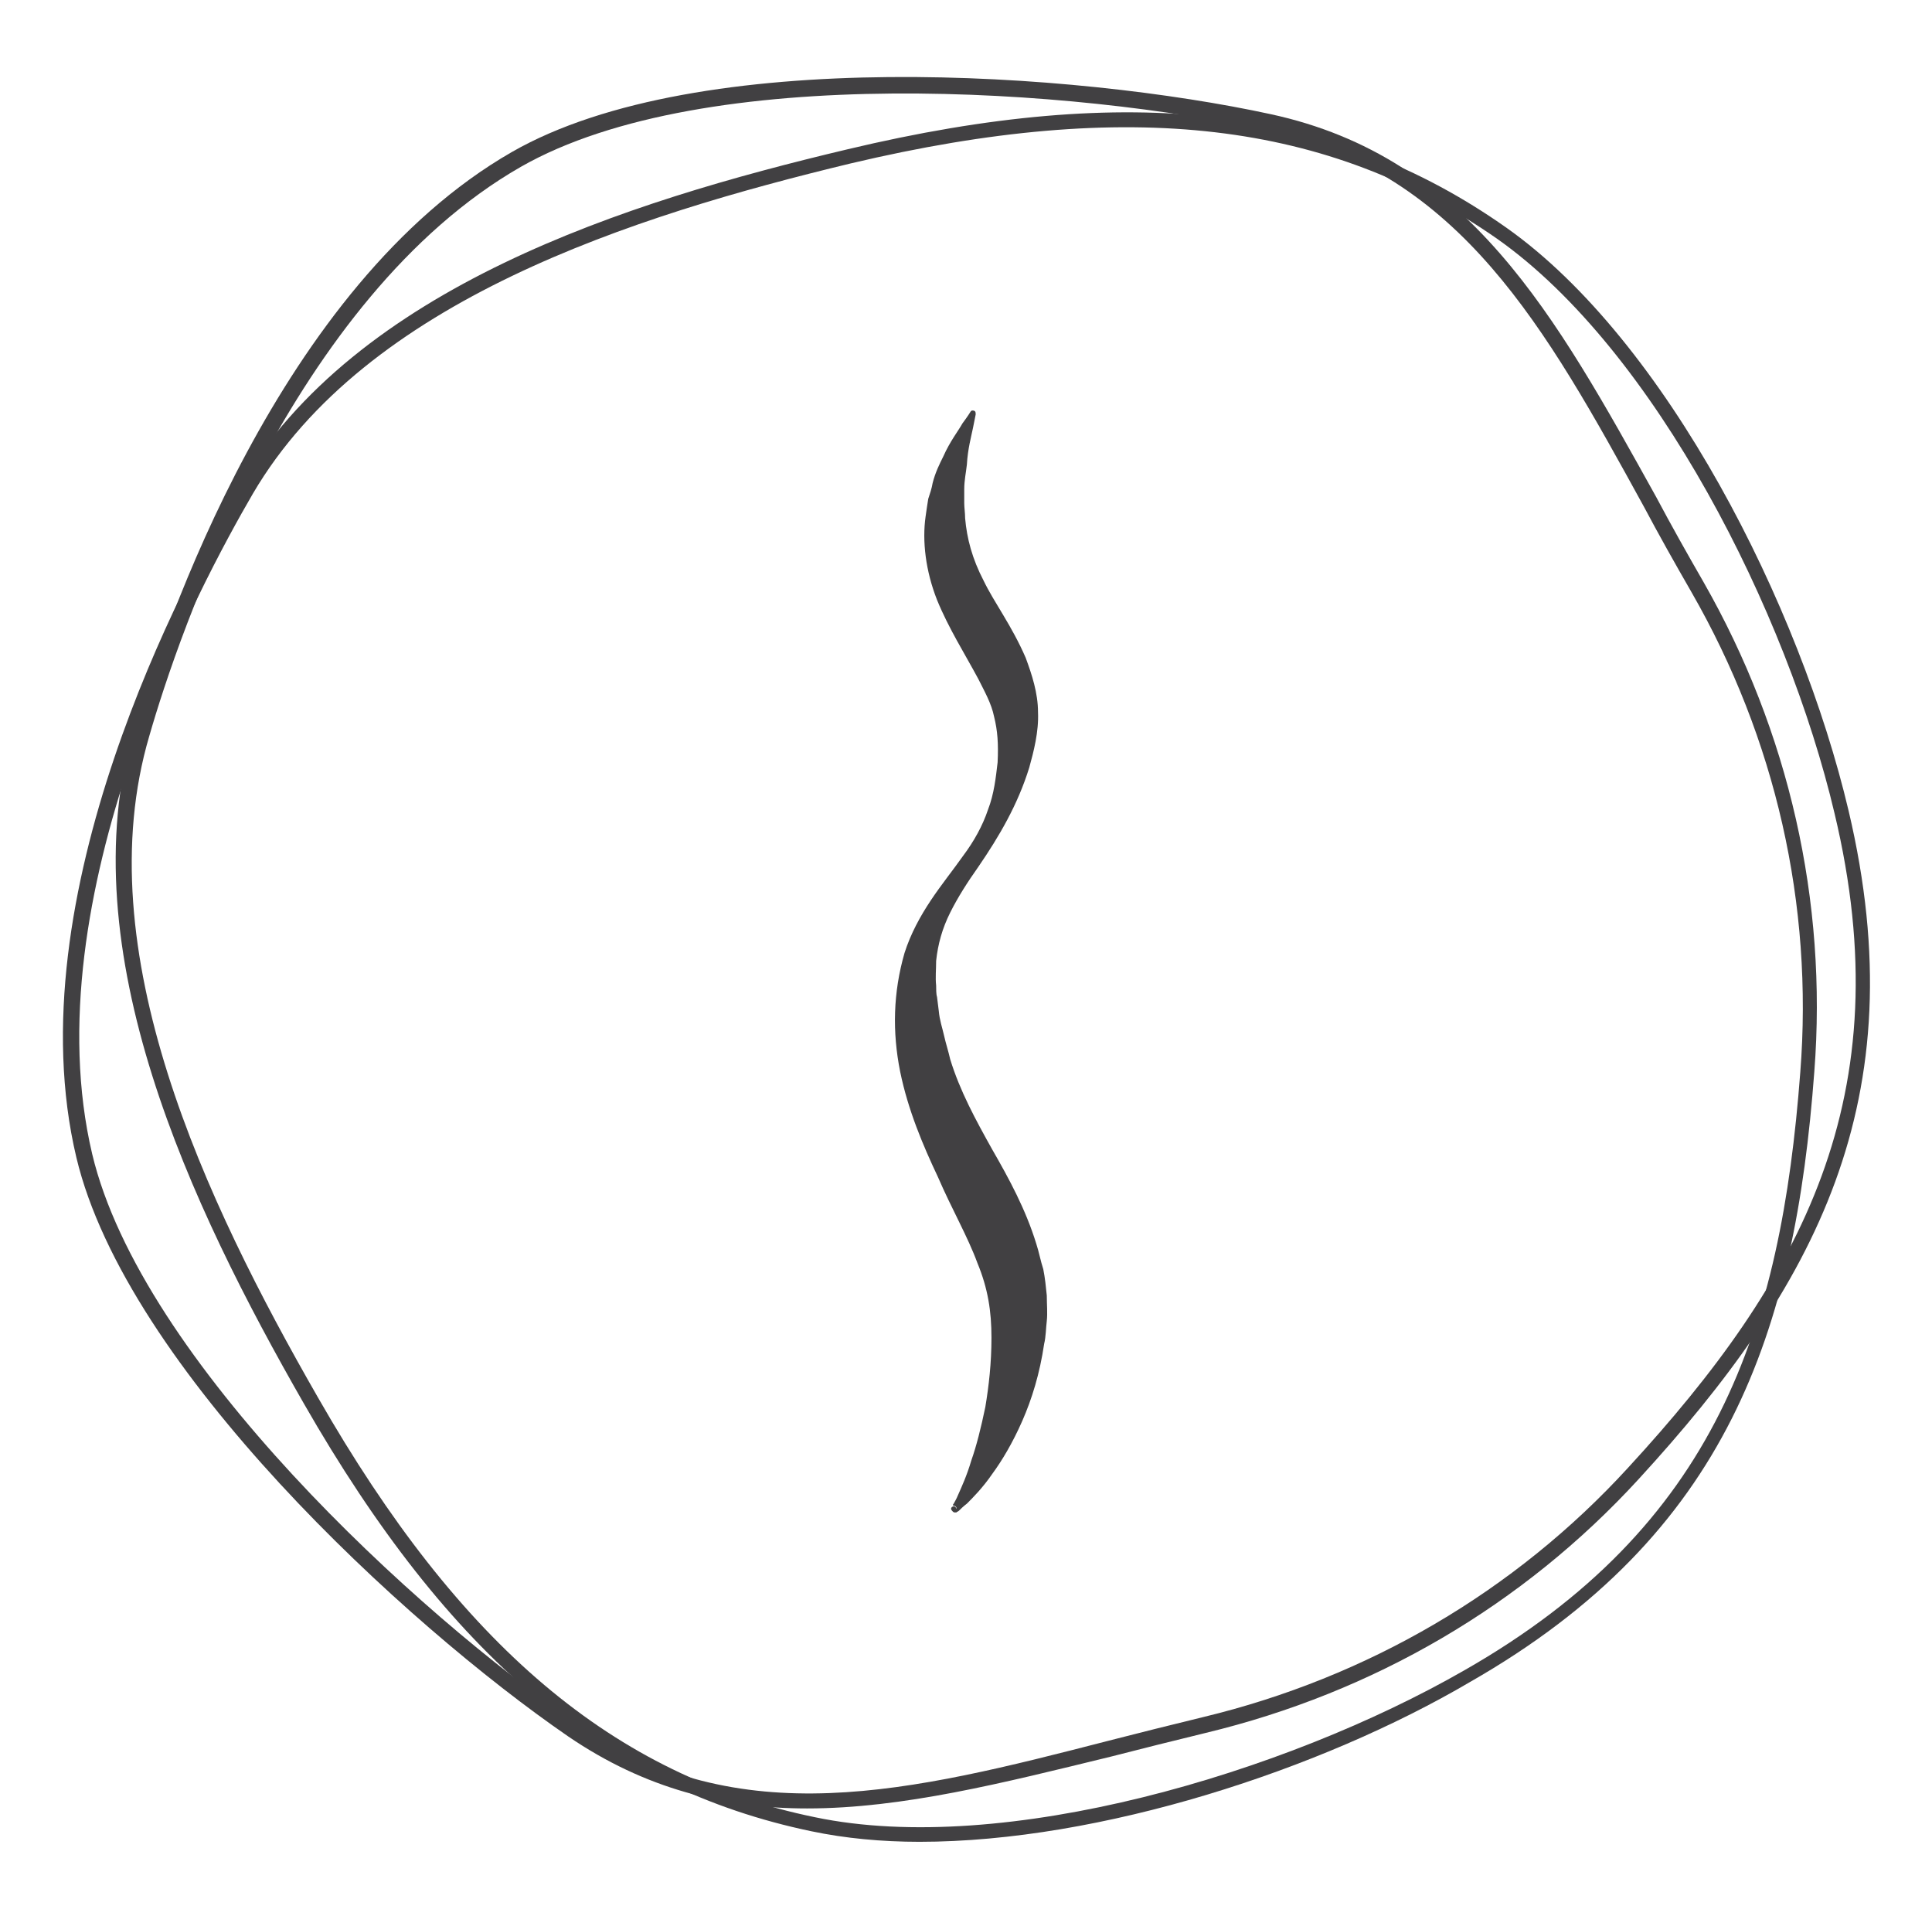
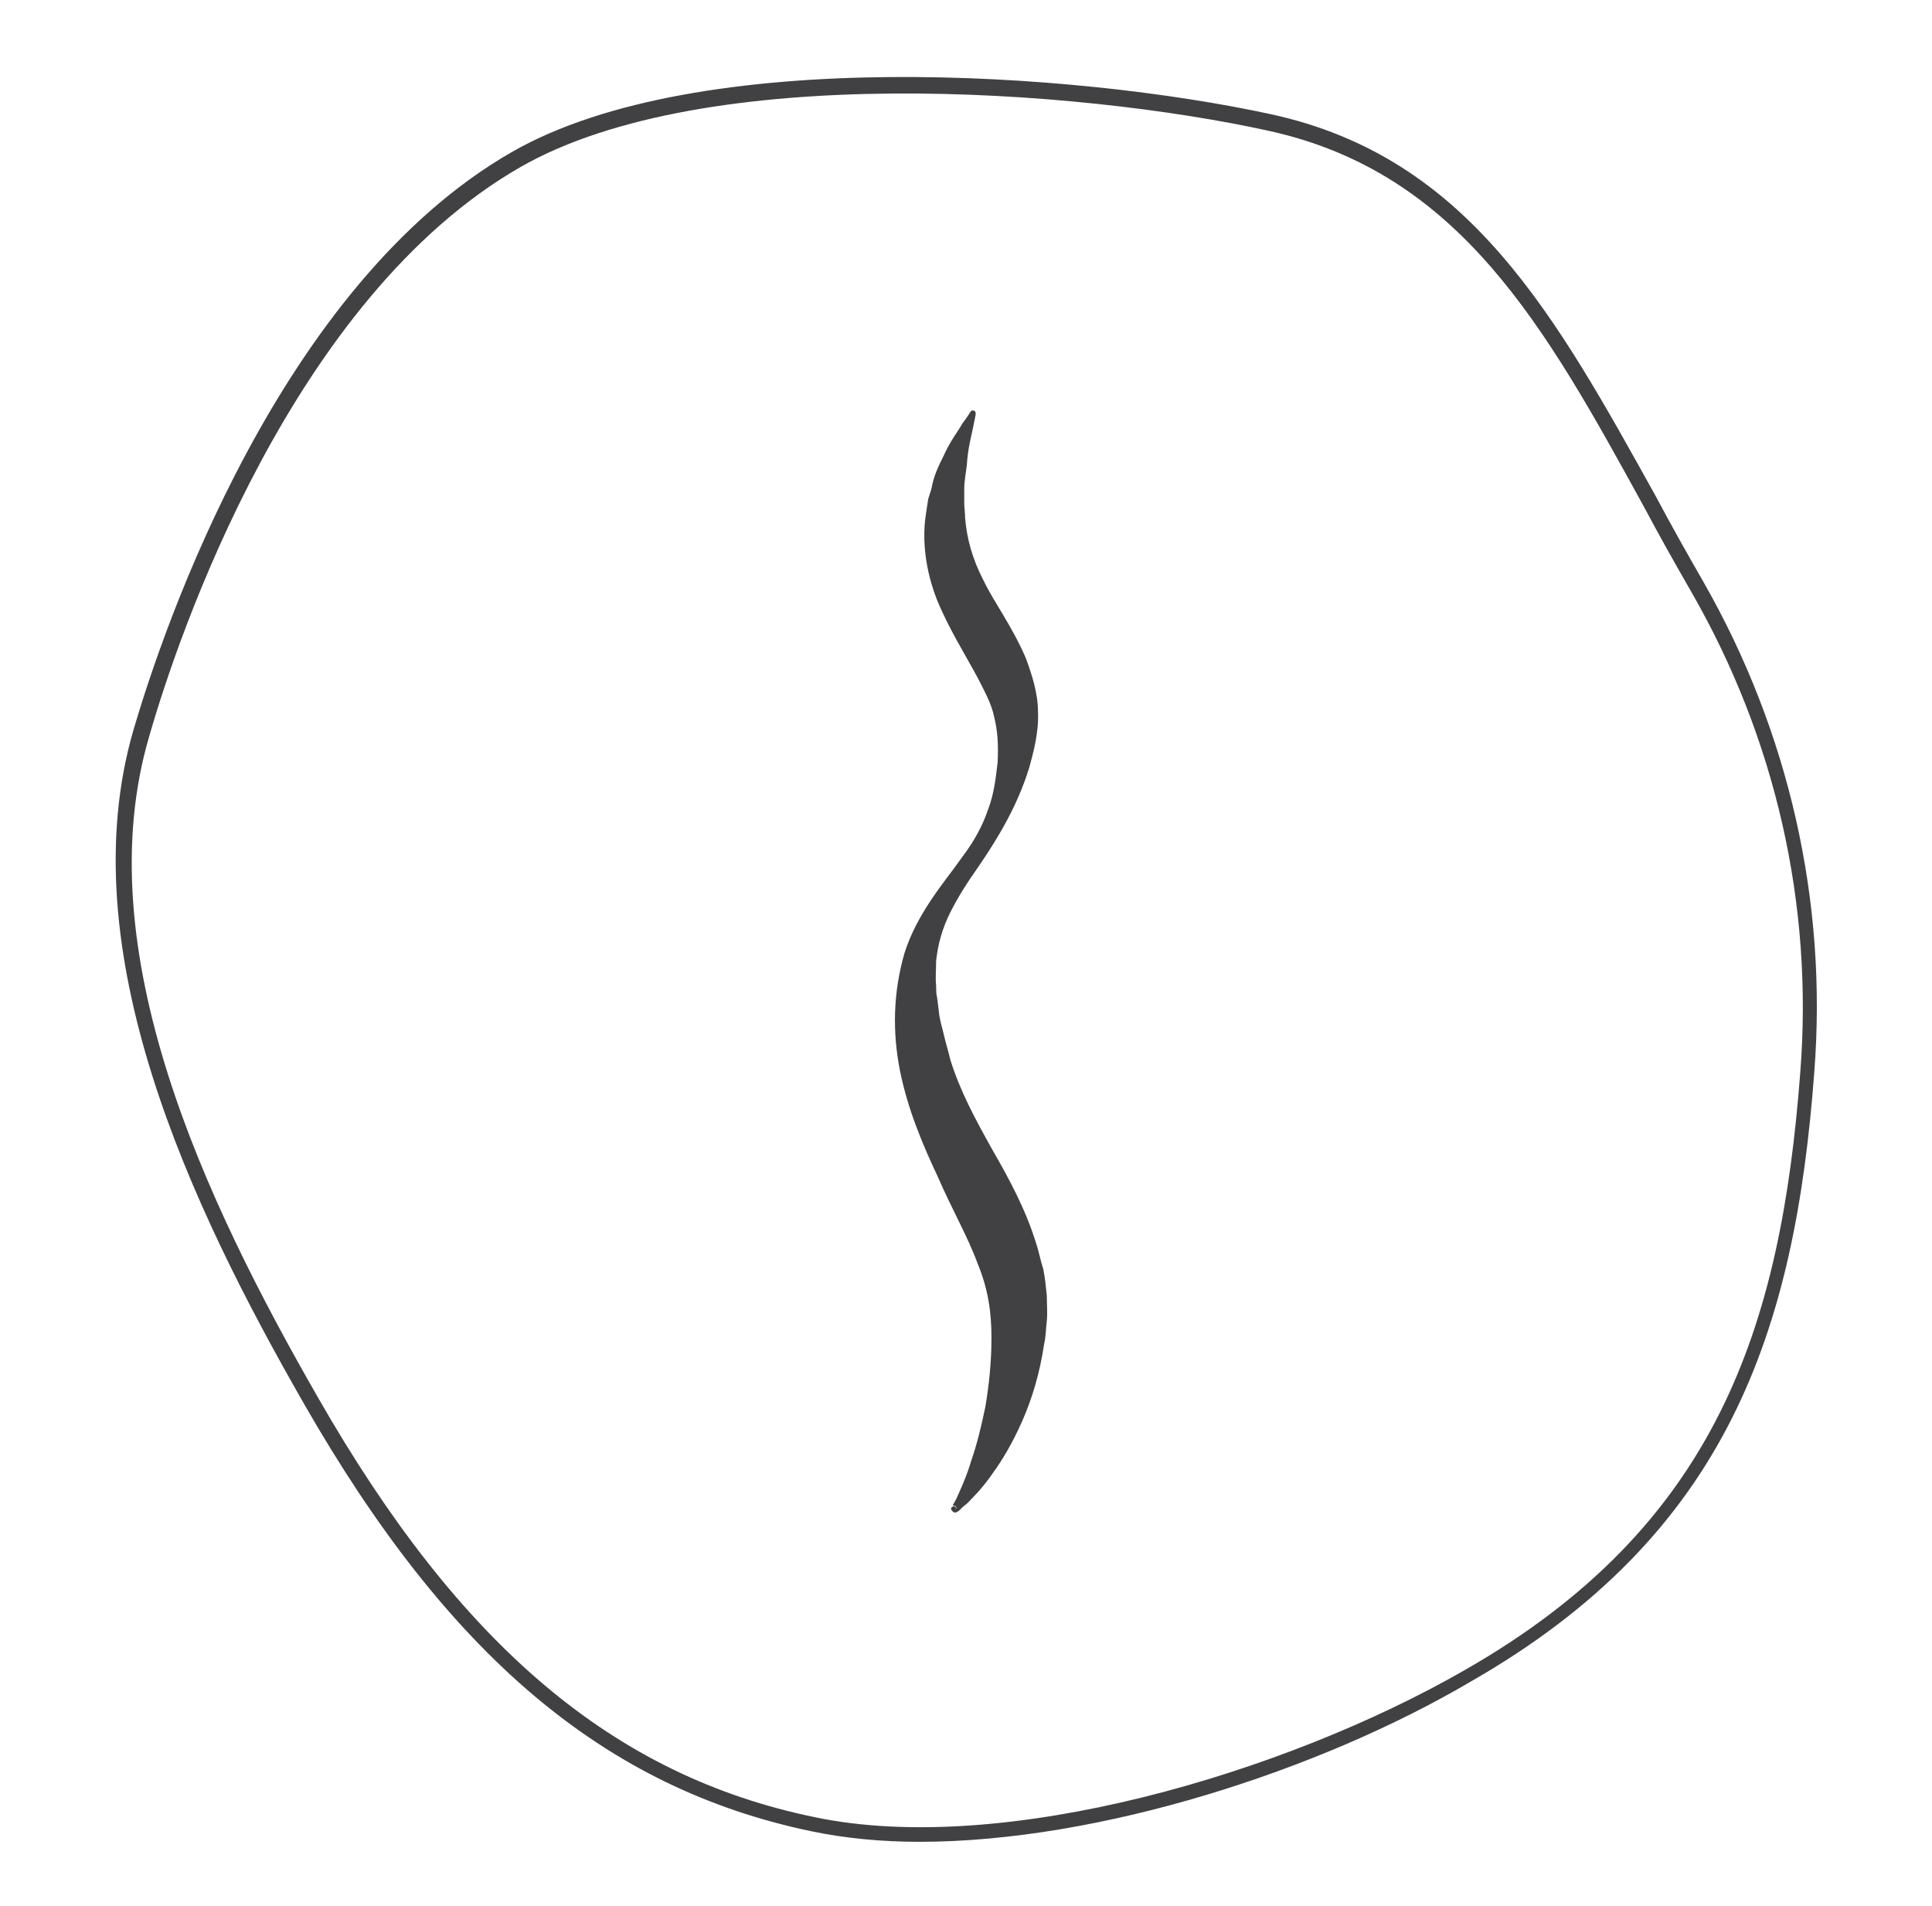
<svg xmlns="http://www.w3.org/2000/svg" version="1.1" id="Layer_1" x="0px" y="0px" width="220px" height="217px" viewBox="0 0 220 217" style="enable-background:new 0 0 220 217;" xml:space="preserve">
  <style type="text/css">
	.st0{fill:#414042;}
</style>
  <g>
    <g>
      <path class="st0" d="M104.7,209.7c-4.3,0-8.5-0.4-12.3-1.2c-23.5-4.9-41.3-19.9-57.8-48.7l0,0c-12.9-22.5-26.7-51.6-19.4-76.7    c3.4-11.6,16.6-50.6,43.1-65.8c21.3-12.2,64.3-9.1,86.4-4.3c22.6,4.9,32.4,22.9,43.9,43.6c1.7,3.2,3.5,6.4,5.4,9.7    c9.7,17,14.1,36.3,12.6,55.7c-2.2,29.5-9.8,52.7-39.2,69.5C150.4,201.5,125.3,209.7,104.7,209.7z M36.2,159.1    c16.2,28.3,33.7,43.1,56.6,47.8c21.5,4.5,53.5-5,73.9-16.7c28.8-16.4,36.1-39.1,38.3-68.1c1.5-19.1-2.8-38-12.4-54.7    c-1.9-3.3-3.7-6.5-5.4-9.7c-11.2-20.4-20.9-38-42.7-42.8S80.3,7,59.3,19c-26,14.9-39,53.3-42.3,64.8    C9.8,108.2,23.4,136.8,36.2,159.1L36.2,159.1z" />
    </g>
    <g>
-       <path class="st0" d="M91.9,205.9c-9.4,0-18.4-2.2-27.2-8.2c-18.6-12.8-50.3-42-56-65.9c-7.1-29.8,12.4-66,18.5-76.4    C40.6,32.7,71.2,23,96.5,17l0,0c32.3-7.7,55.4-4.9,75,8.9c18.3,12.9,33.5,43.1,39,66.4c7.8,33-3.9,54.3-23.9,76.1    c-13.2,14.4-30.2,24.3-49.3,28.9c-3.7,0.9-7.3,1.8-10.8,2.7C114.2,203,102.8,205.9,91.9,205.9z M96.9,18.6    c-24.9,6-55.2,15.6-68.1,37.6c-6,10.3-25.2,46-18.3,75.2c5.6,23.5,36.9,52.3,55.3,64.9c18.4,12.6,37.9,7.7,60.4,1.9    c3.5-0.9,7.1-1.8,10.8-2.7c18.7-4.5,35.5-14.3,48.4-28.4c19.7-21.4,31.2-42.3,23.5-74.5c-5.4-22.9-20.4-52.7-38.4-65.4    C151.3,13.8,128.6,11.1,96.9,18.6L96.9,18.6z" />
-     </g>
+       </g>
    <g>
      <path class="st0" d="M111.1,47.2c0,0-0.1,0.5-0.3,1.5c-0.2,1-0.6,2.4-0.7,4.2c-0.1,0.9-0.3,1.8-0.3,2.8c0,0.5,0,1,0,1.6    c0,0.5,0.1,1.1,0.1,1.7c0.2,2.3,0.8,4.6,2.1,7.1c1.2,2.5,3.2,5.1,4.8,8.8c0.7,1.9,1.4,4,1.4,6.2c0.1,2.2-0.5,4.5-1,6.3    c-1.3,4.2-3.4,7.8-5.8,11.3c-1.2,1.7-2.3,3.4-3.2,5.2c-0.9,1.8-1.4,3.6-1.6,5.5c0,1-0.1,1.9,0,2.8c0,0.4,0,1,0.1,1.3l0.2,1.6    c0.1,1.1,0.4,1.9,0.6,2.8s0.5,1.8,0.7,2.7c1.1,3.6,2.9,6.9,4.8,10.3c1.9,3.3,3.8,6.8,5,10.7c0.3,0.9,0.5,2,0.8,2.9    c0.2,1,0.3,2,0.4,3c0,1,0.1,2,0,2.9c-0.1,0.8-0.1,1.8-0.3,2.6c-0.5,3.4-1.4,6.3-2.5,8.8s-2.3,4.5-3.4,6c-1.1,1.6-2.2,2.7-2.9,3.4    c-0.4,0.3-0.7,0.6-0.9,0.8c-0.1,0.1-0.2,0.1-0.3,0.2c-0.1,0-0.1,0-0.2,0c0,0-0.1,0-0.2-0.1c-0.2-0.2-0.2-0.3-0.2-0.3    c0-0.2,0.2-0.3,0.3-0.3c0.2,0,0.3,0.2,0.3,0.3c0,0,0.1-0.1-0.1-0.3c-0.1-0.1-0.2,0-0.2-0.1h-0.1c0,0,0-0.1,0.1-0.2    c0.1-0.2,0.3-0.5,0.5-1c0.4-0.9,1-2.2,1.5-3.9c0.6-1.7,1.1-3.7,1.6-6.1c0.4-2.4,0.7-5,0.7-7.9c0-3-0.4-5.6-1.6-8.5    c-1.1-3-2.9-6.1-4.5-9.8c-1.7-3.6-3.4-7.6-4.3-12c-0.9-4.5-0.8-9,0.5-13.5c0.7-2.2,1.8-4.2,3-6s2.5-3.4,3.7-5.1    c1.2-1.6,2.2-3.4,2.8-5.2c0.7-1.8,0.9-3.7,1.1-5.4c0.1-2.1,0-3.6-0.4-5.2c-0.3-1.5-1.1-2.9-1.8-4.3c-1.5-2.8-3.4-5.8-4.7-9    c-1.3-3.3-1.7-6.7-1.3-9.5c0.1-0.7,0.2-1.4,0.3-2c0.2-0.6,0.4-1.2,0.5-1.8c0.3-1.2,0.8-2.2,1.2-3c0.8-1.8,1.7-2.9,2.2-3.8    c0.6-0.8,0.9-1.3,0.9-1.3c0.1-0.2,0.3-0.2,0.5-0.1C111.1,46.9,111.1,47,111.1,47.2z" />
    </g>
  </g>
</svg>